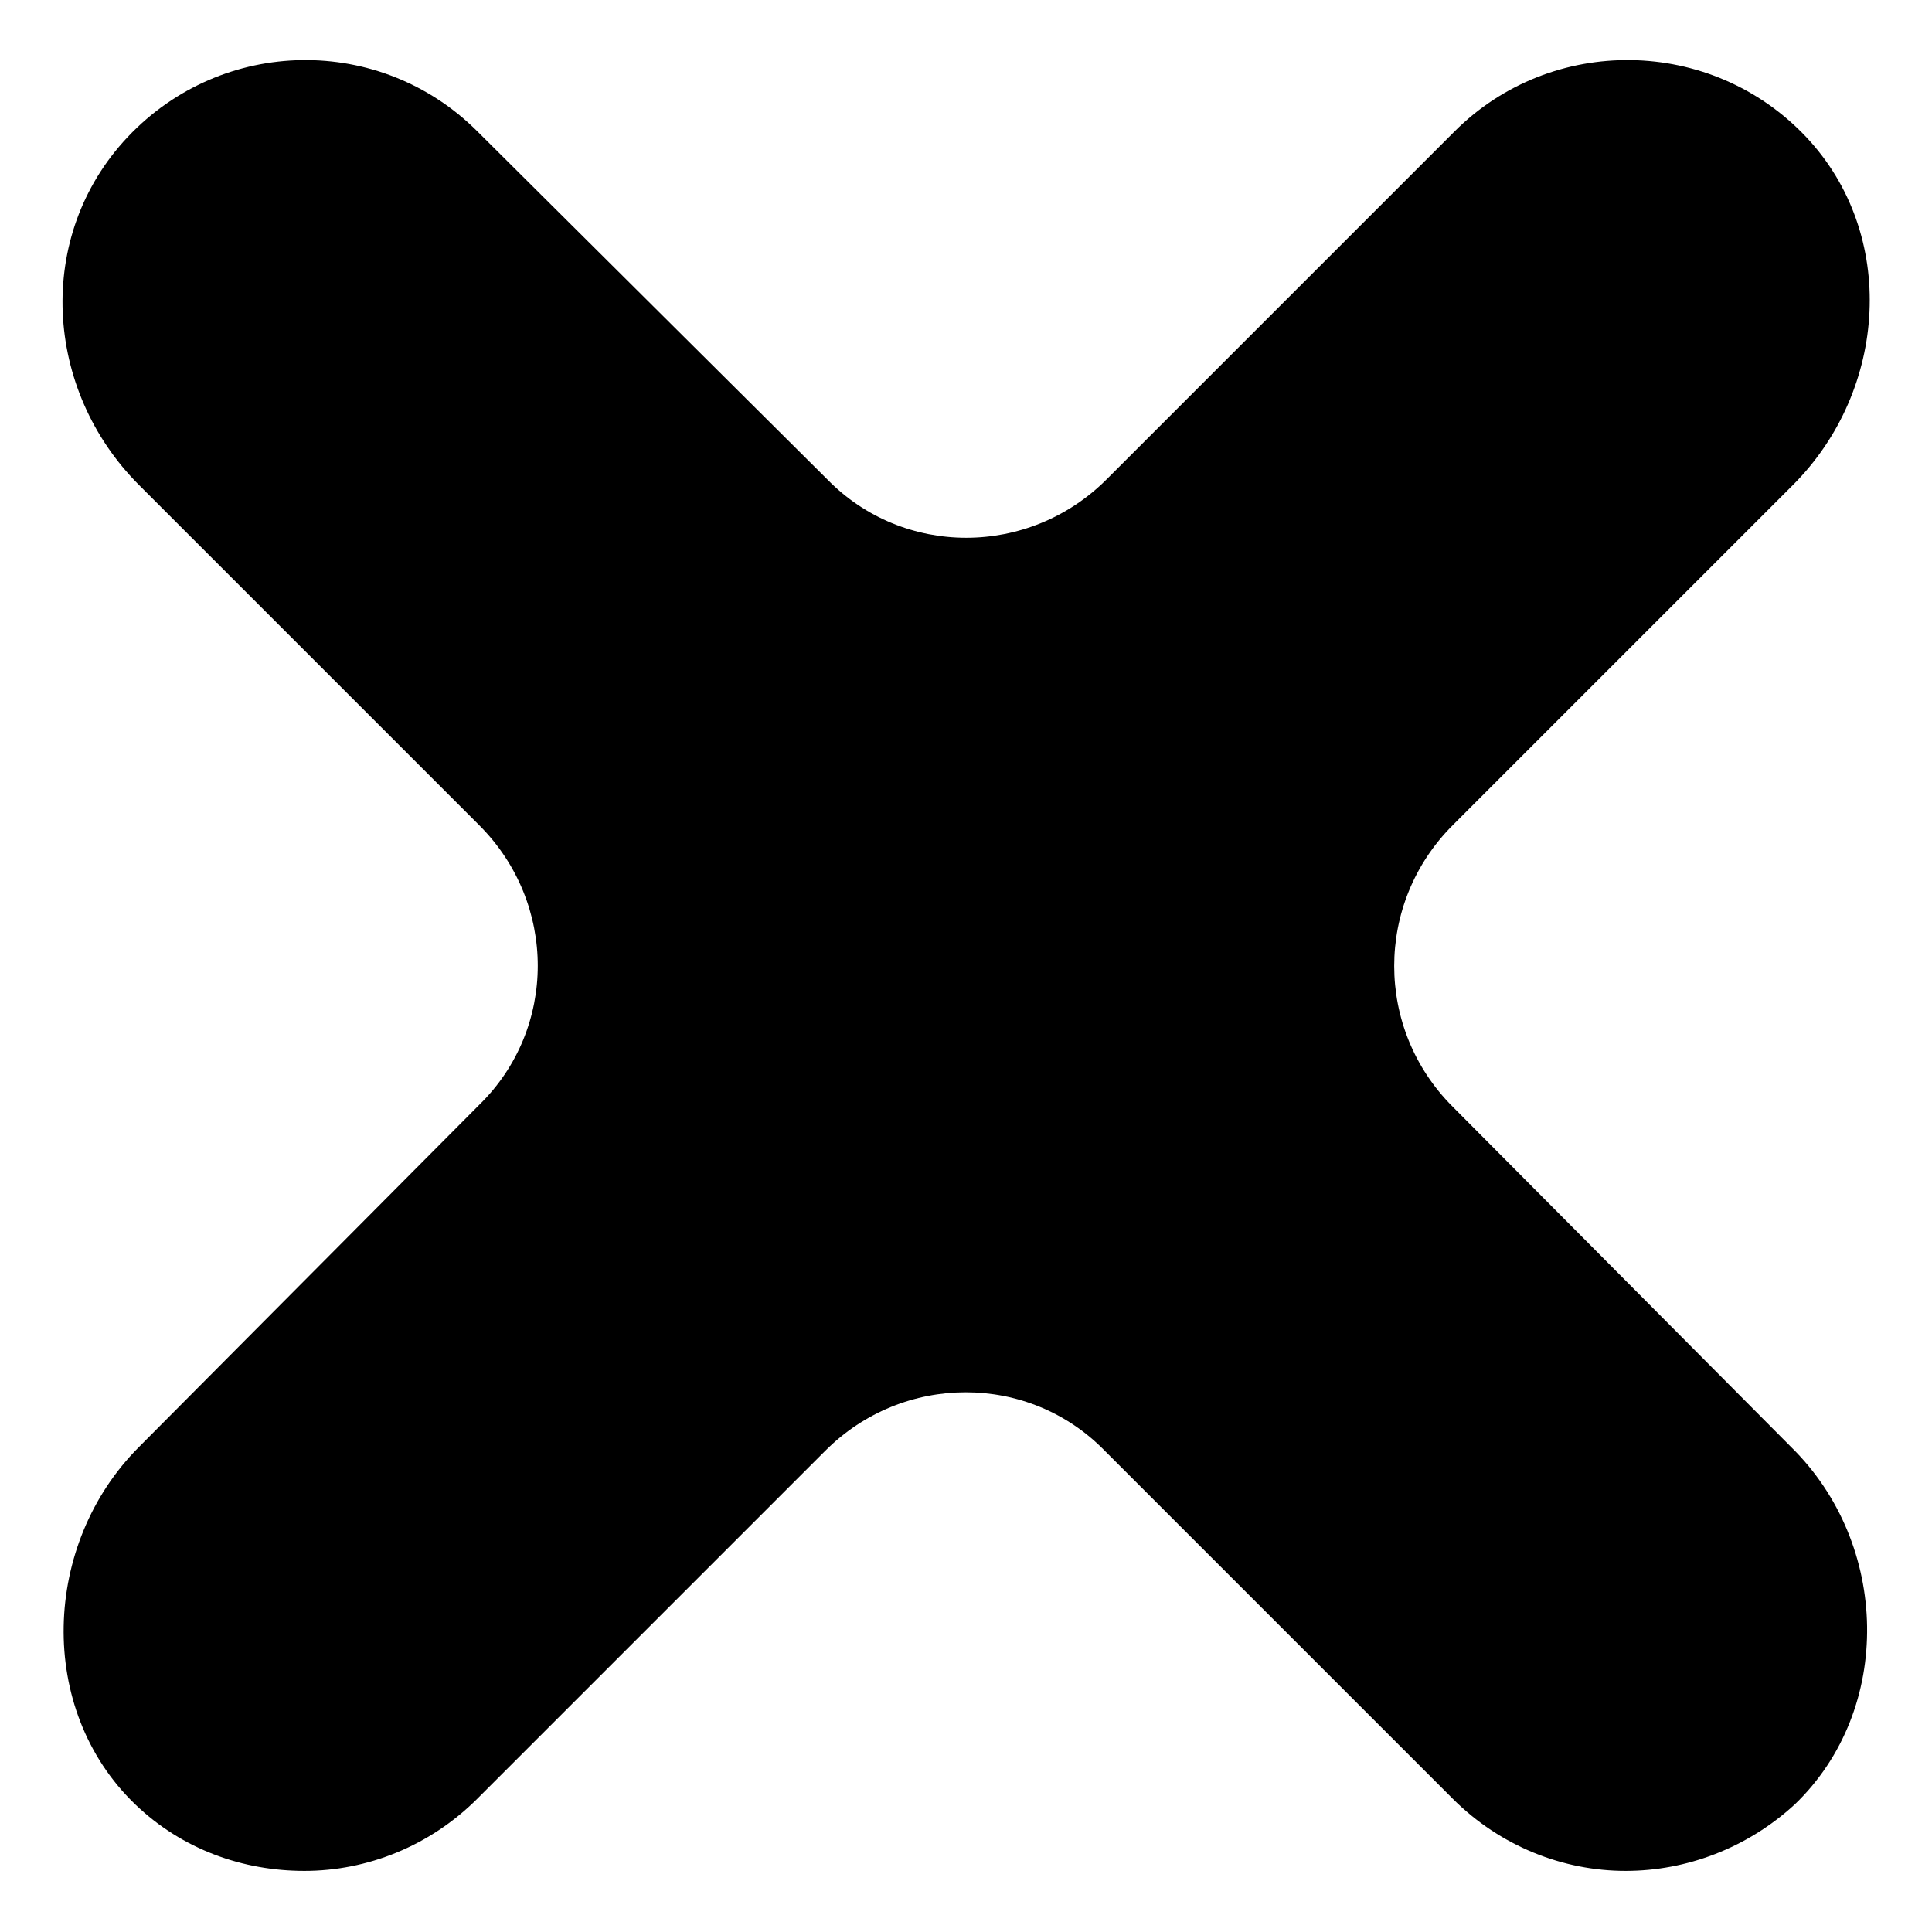
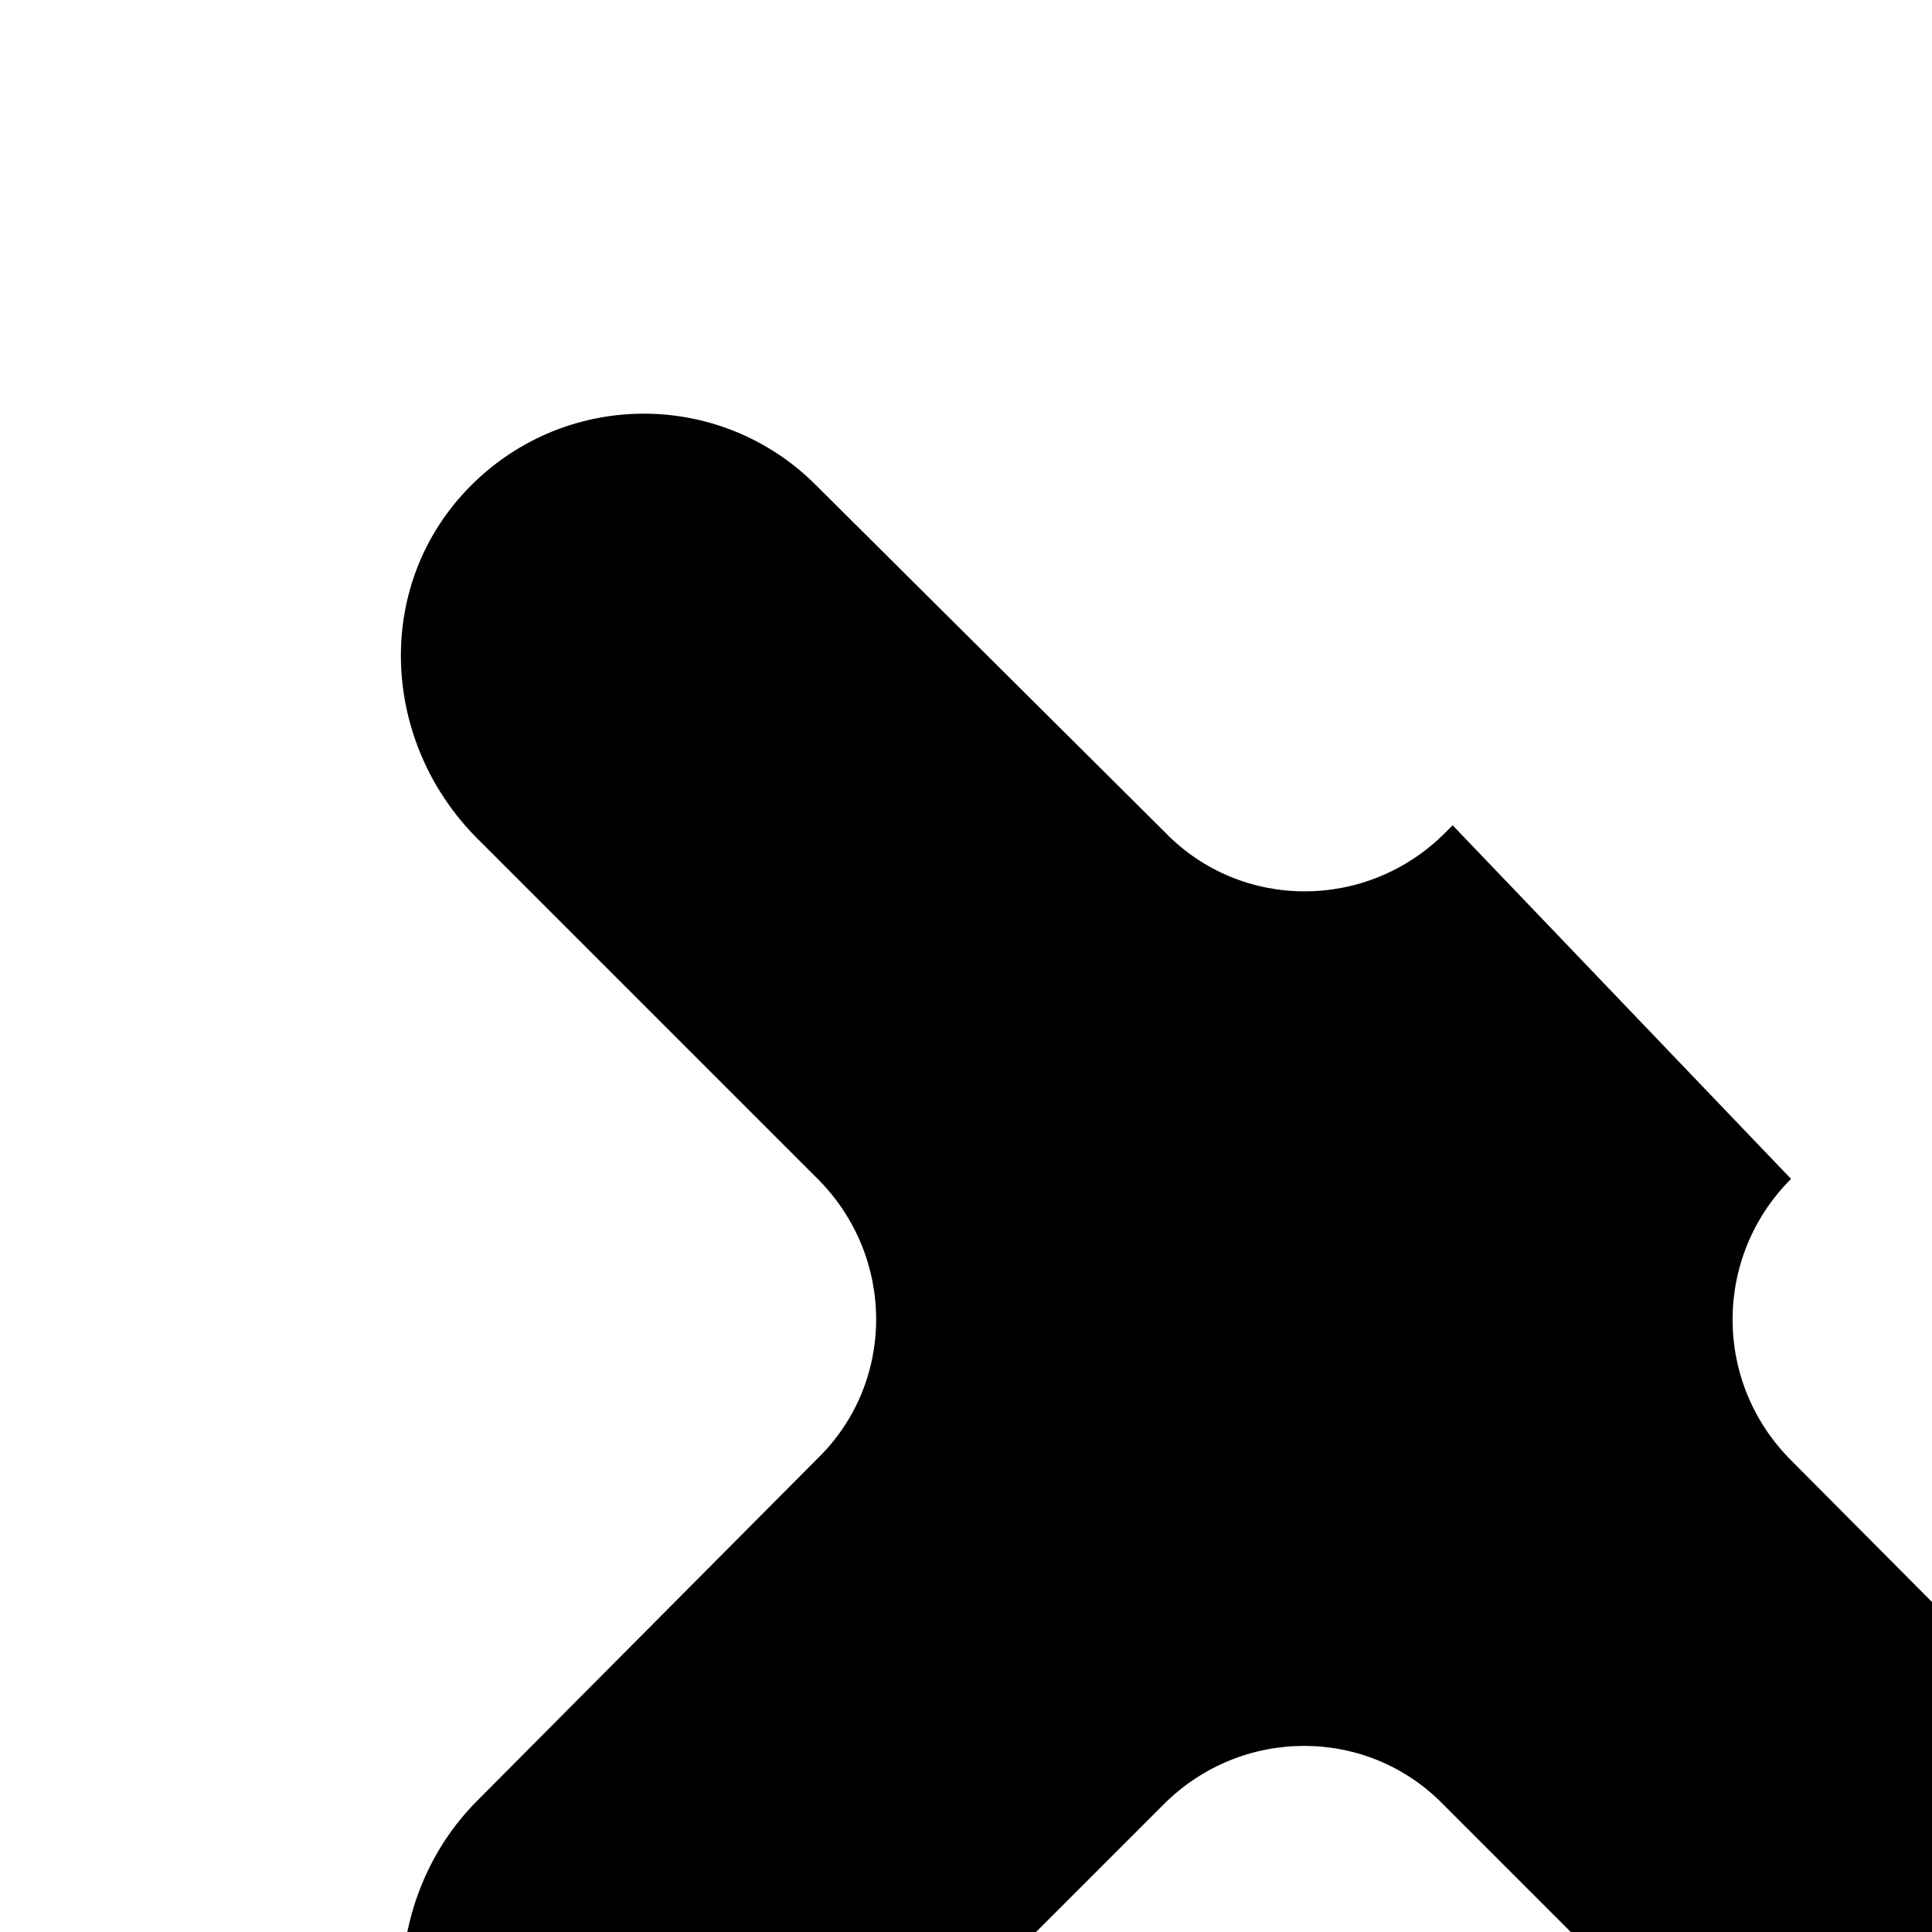
<svg xmlns="http://www.w3.org/2000/svg" fill="#000000" width="800px" height="800px" version="1.1" viewBox="144 144 512 512">
-   <path d="m528.97 362.71 90.184-90.184c25.191-25.191 27.711-66.504 3.527-92.195-25.191-26.703-67.512-27.207-93.203-1.512l-92.199 92.199c-20.656 20.656-53.906 20.656-74.059 0l-92.703-92.199c-25.695-25.691-67.512-25.188-92.699 1.512-24.688 26.199-22.168 67.008 3.019 92.199l90.184 90.184c20.656 20.656 20.656 53.906 0 74.059l-90.184 90.684c-25.695 25.695-27.207 69.527-1.008 94.715 12.594 12.09 28.719 17.633 44.84 17.633 16.625 0 33.25-6.551 45.848-19.145l92.195-92.195c20.656-20.656 53.906-20.656 74.059 0l92.195 92.195c12.594 12.594 29.223 19.145 45.848 19.145 16.121 0 32.242-6.047 44.84-17.633 26.199-25.191 25.191-69.023-1.008-94.715l-89.676-90.18c-20.656-20.656-20.656-53.91 0-74.566z" />
+   <path d="m528.97 362.71 90.184-90.184l-92.199 92.199c-20.656 20.656-53.906 20.656-74.059 0l-92.703-92.199c-25.695-25.691-67.512-25.188-92.699 1.512-24.688 26.199-22.168 67.008 3.019 92.199l90.184 90.184c20.656 20.656 20.656 53.906 0 74.059l-90.184 90.684c-25.695 25.695-27.207 69.527-1.008 94.715 12.594 12.09 28.719 17.633 44.84 17.633 16.625 0 33.25-6.551 45.848-19.145l92.195-92.195c20.656-20.656 53.906-20.656 74.059 0l92.195 92.195c12.594 12.594 29.223 19.145 45.848 19.145 16.121 0 32.242-6.047 44.84-17.633 26.199-25.191 25.191-69.023-1.008-94.715l-89.676-90.18c-20.656-20.656-20.656-53.91 0-74.566z" />
</svg>